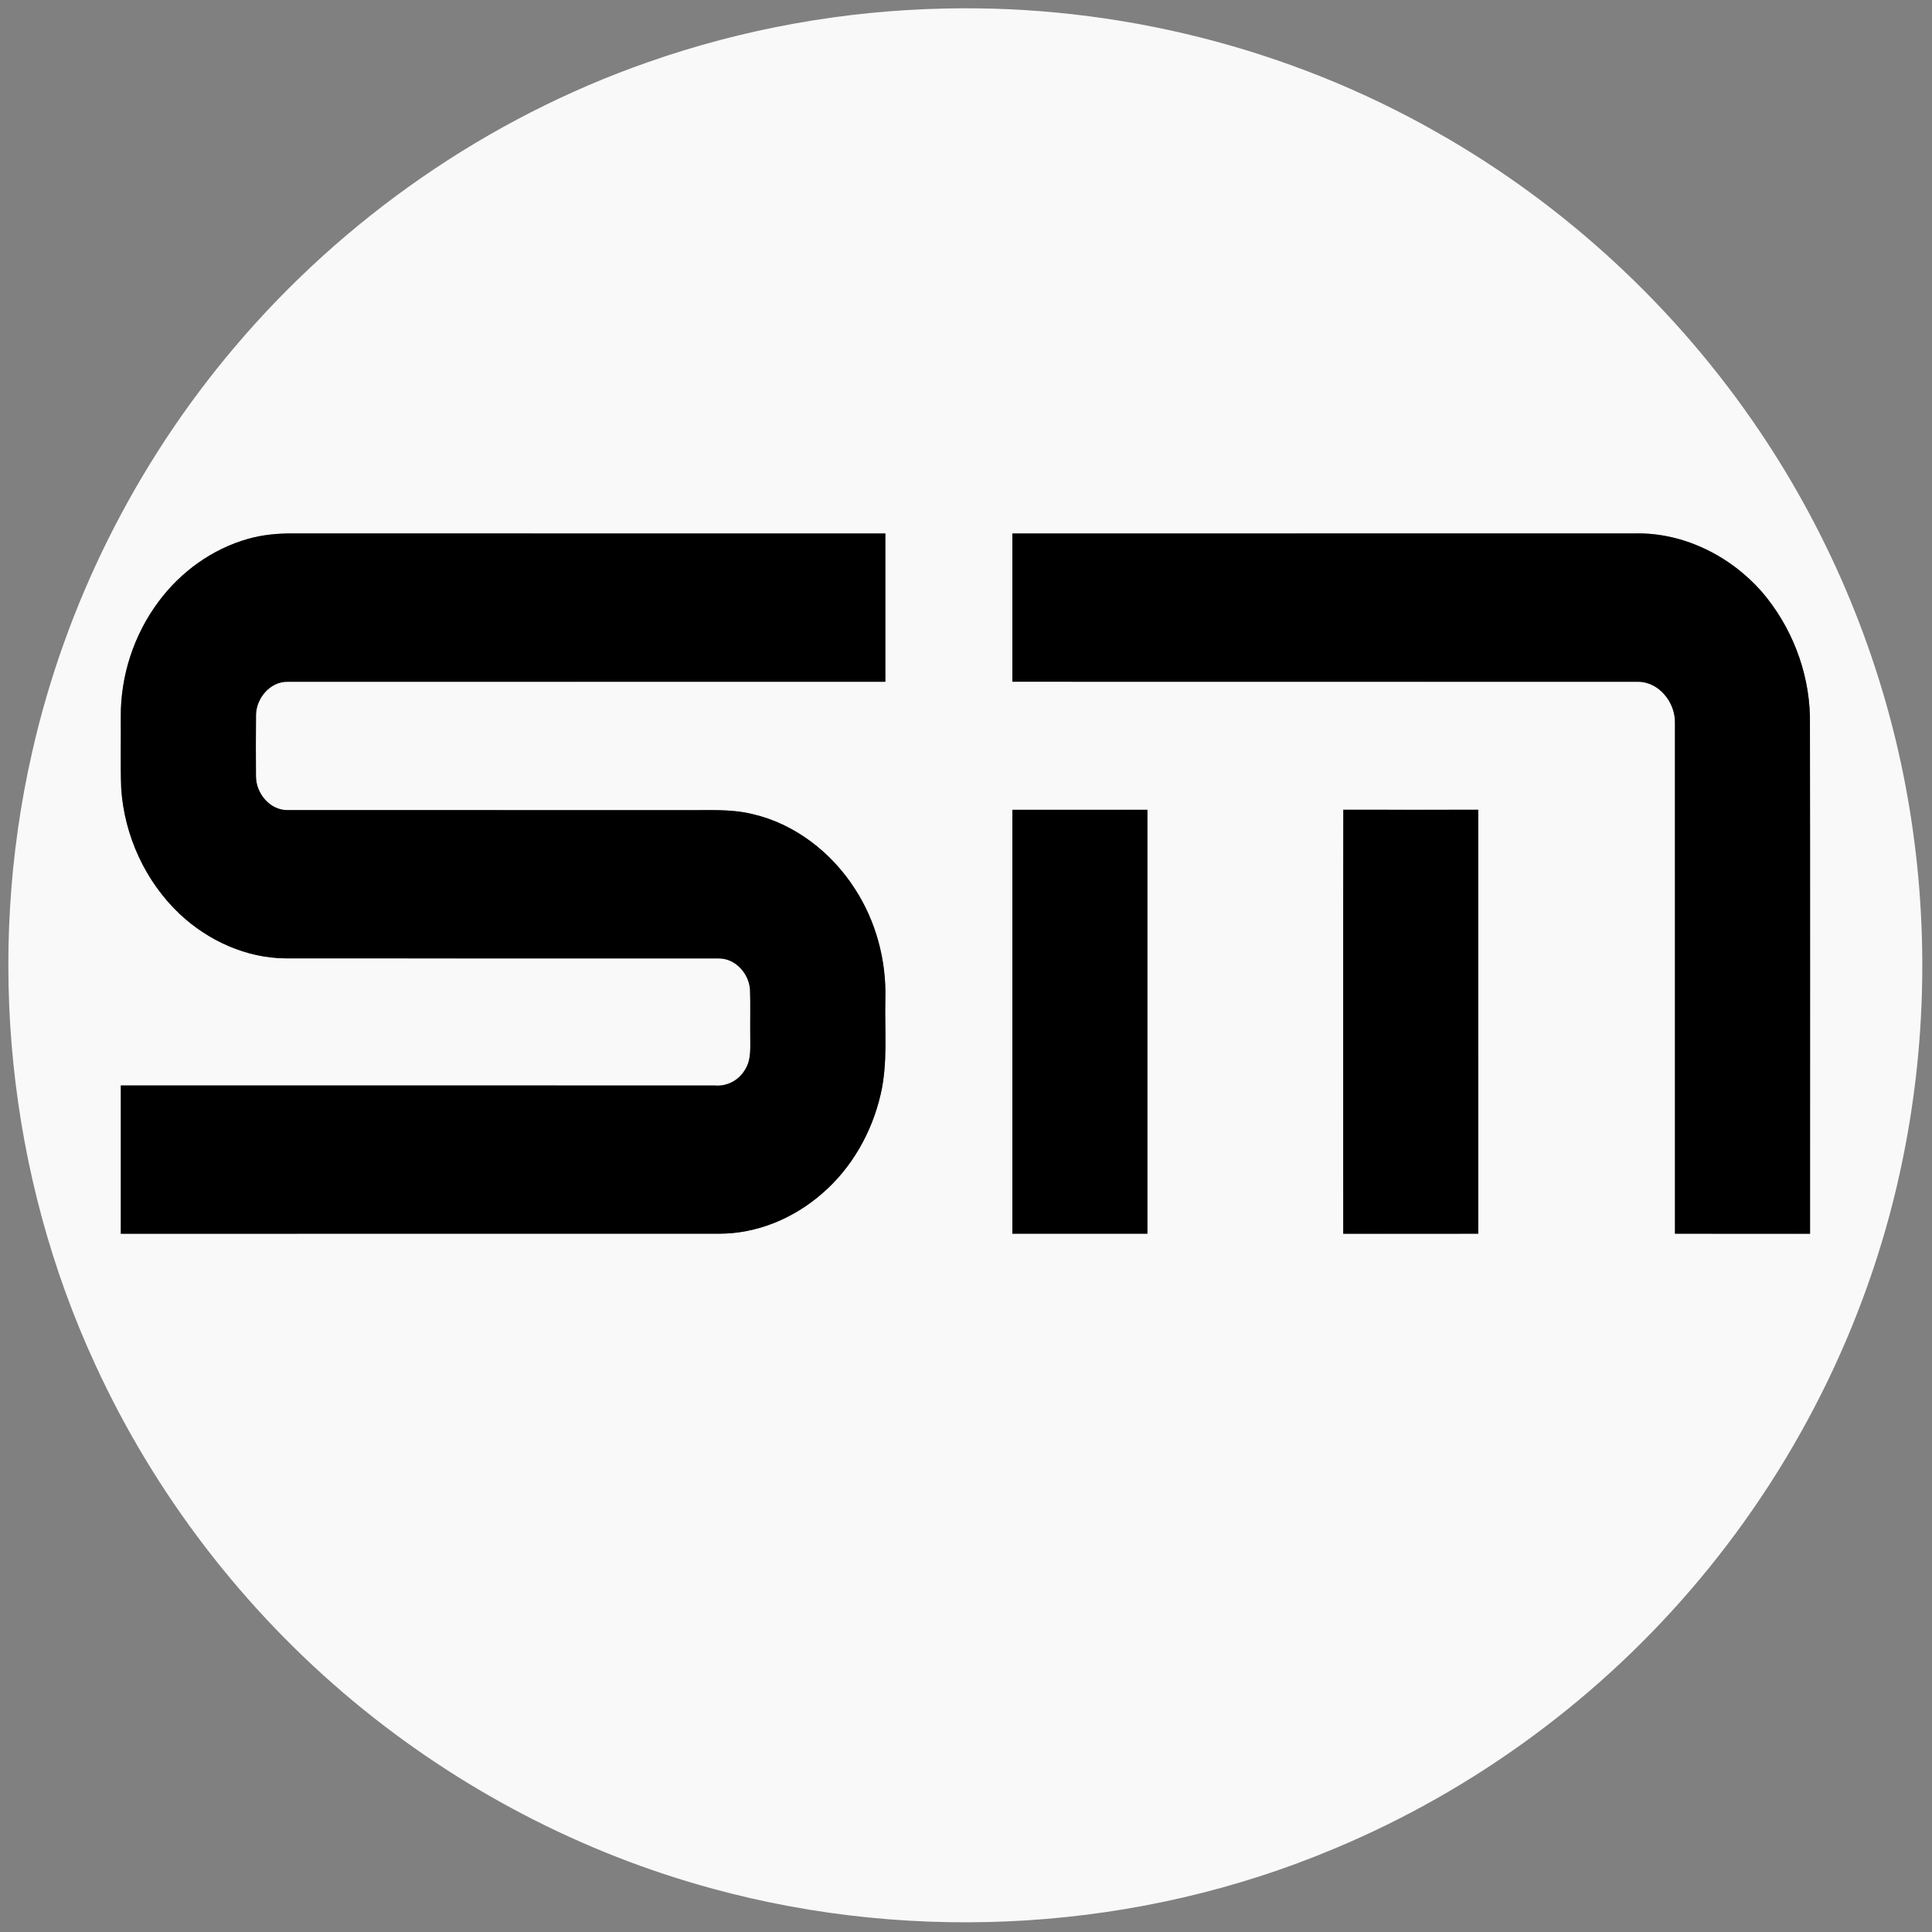
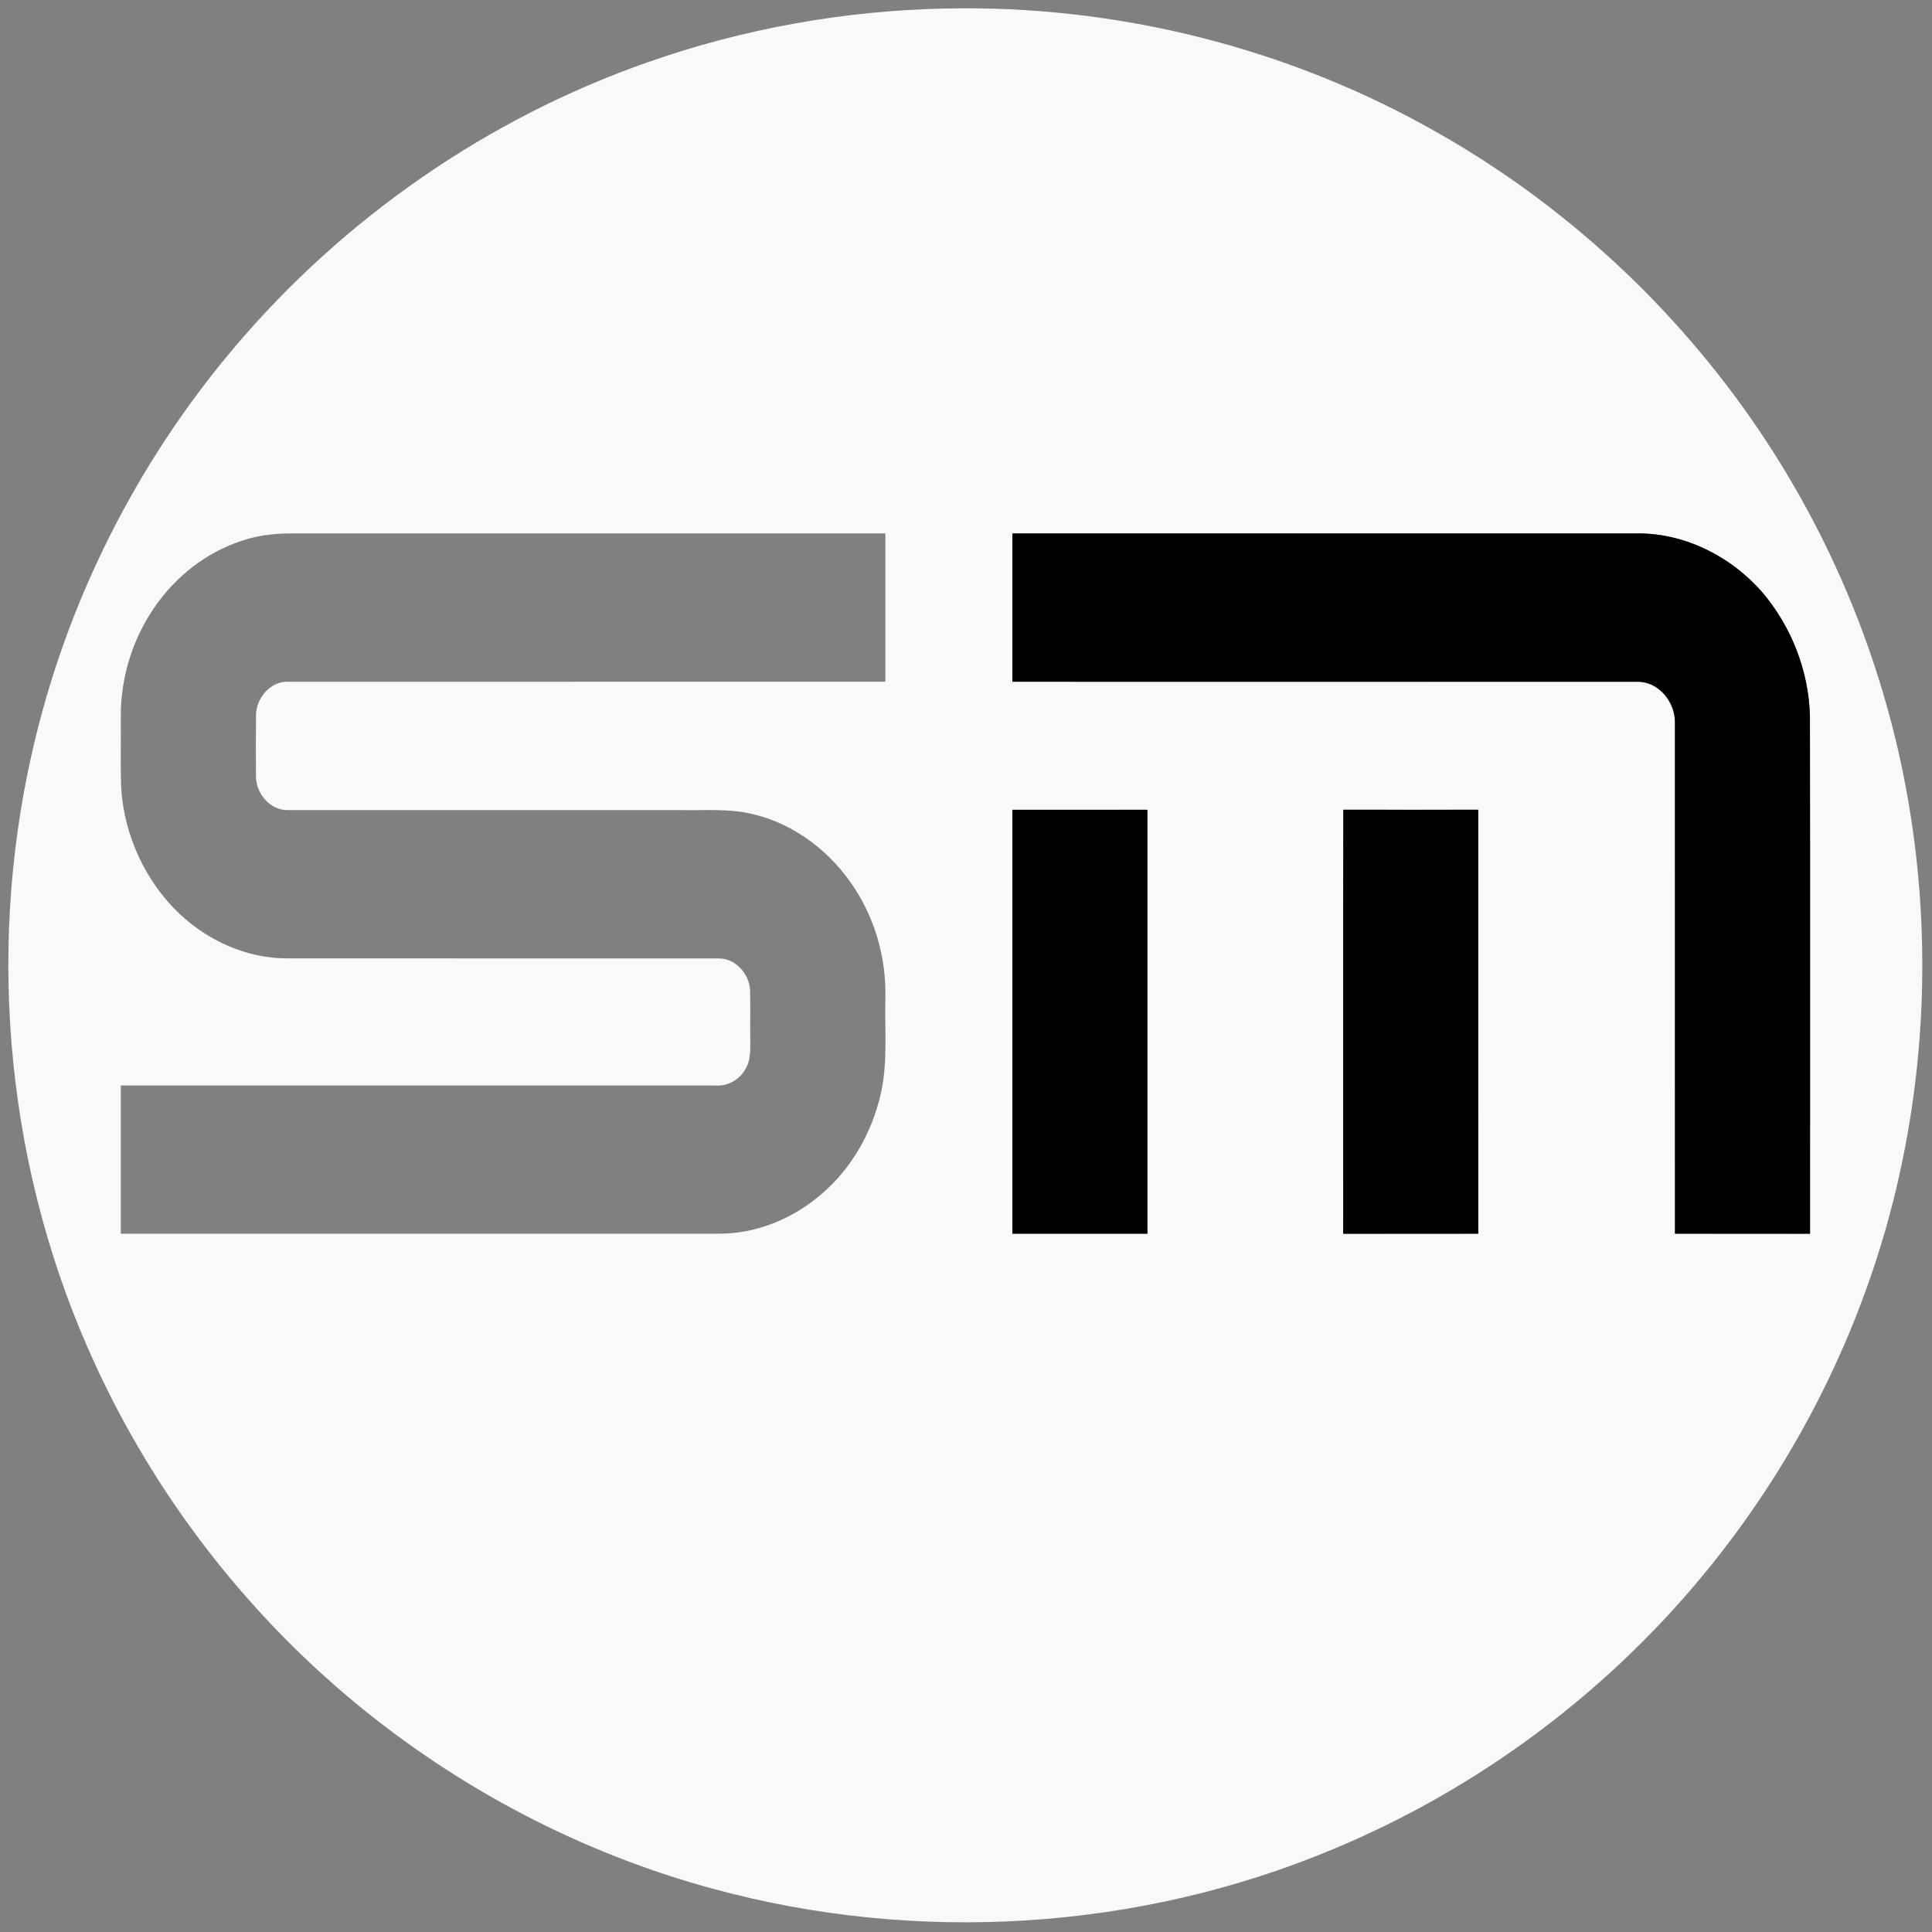
<svg xmlns="http://www.w3.org/2000/svg" data-bbox="4.204 4.174 963.913 963.945" viewBox="0 0 973 973" height="973pt" width="973pt" data-type="tint">
  <rect x="0" y="0" width="973" height="973" fill="#808080" stroke="none" />
  <g>
    <path d="M476.18 4.29c86.31-1.91 173.12 19.82 248.1 62.7 64.52 36.63 120.27 88.46 161.76 149.94 36.18 53.57 61.37 114.53 73.48 178.03 11.81 61.96 11.46 126.23-1.1 188.05-15.67 77.76-51.39 151.24-102.22 212.08-49.38 59.22-113.16 106.31-184.32 135.98-98.16 41.31-210.14 48.14-312.81 20.16-66.17-17.94-128.26-50.52-180.98-94.32-55.3-45.96-100.18-104.41-130.16-169.78-44.12-95.5-55.12-205.67-31.78-308.17 16.91-74.87 52.27-145.43 101.88-203.98 55.05-65.12 127.57-115.41 208.08-143.6 48.16-16.94 99.03-26.06 150.07-27.09M124.92 271.38c-18 5.07-33.92 16.58-45.02 31.55-12.44 16.62-19.22 37.35-19.06 58.11.12 11.98-.24 23.97.2 35.95 1.53 23.82 12.18 47.07 29.61 63.45 14.35 13.42 33.51 22.1 53.32 22.21 72.67.08 145.34-.01 218.01.04 8.42-.09 15.29 7.7 15.75 15.81.26 7.48.04 14.97.11 22.46-.09 6.06.79 12.72-2.8 18.05-3.09 5.14-9.06 8.24-15.05 7.67-99.71-.02-199.43-.01-299.14-.01-.01 24.89-.01 49.77 0 74.66 100.38 0 200.77.01 301.16-.01 19.13.08 37.76-7.73 52.05-20.25 14.95-12.86 25.09-30.85 29.47-49.99 3.66-15.75 1.97-32.03 2.36-48.04.52-19.52-4.75-39.19-15.44-55.57-11.72-18.21-30.13-32.54-51.41-37.47-11.47-2.83-23.36-1.81-35.06-2-66.32-.01-132.65.01-198.97-.01-8.98.23-16.12-8.42-16.1-17.03-.06-10.31-.1-20.62.02-30.93.13-8.48 7.21-16.9 16.05-16.68 100.3-.01 200.61 0 300.91-.01v-74.67c-99.31-.01-198.61.01-297.92-.01-7.76-.1-15.57.61-23.05 2.72m384.93-2.71q-.015 37.335 0 74.67c105.08.02 210.15-.01 315.23.01 10.53.12 18.65 10.46 18.46 20.58.02 85.8-.01 171.6.01 257.4 22.67.01 45.35 0 68.03.01-.02-86.9.09-173.81-.06-260.7-.57-22.82-9.37-45.27-24.2-62.59-16.02-18.24-39.84-30.09-64.36-29.39-104.37.02-208.74 0-313.11.01m0 139.16c-.01 71.16-.01 142.33 0 213.5 22.67.01 45.34 0 68.01 0q.015-106.755 0-213.51c-22.67.01-45.34 0-68.01.01m166.63 213.51c22.67-.01 45.34-.01 68.02-.01.01-71.17.03-142.34-.01-213.52-22.66.01-45.31.04-67.97-.01-.12 71.17-.03 142.36-.04 213.54" fill="#f9f9f9" />
-     <path d="M124.92 271.38c7.48-2.11 15.29-2.82 23.05-2.72 99.31.02 198.61 0 297.92.01v74.67c-100.3.01-200.61 0-300.91.01-8.84-.22-15.92 8.2-16.05 16.68-.12 10.31-.08 20.62-.02 30.93-.02 8.61 7.12 17.26 16.1 17.03 66.32.02 132.65 0 198.97.01 11.7.19 23.59-.83 35.06 2 21.28 4.93 39.69 19.26 51.41 37.47 10.69 16.38 15.96 36.05 15.44 55.57-.39 16.01 1.3 32.29-2.36 48.04-4.38 19.14-14.52 37.13-29.47 49.99-14.29 12.52-32.92 20.33-52.05 20.25-100.39.02-200.78.01-301.16.01-.01-24.89-.01-49.77 0-74.66 99.71 0 199.43-.01 299.14.01 5.99.57 11.96-2.53 15.05-7.67 3.59-5.33 2.71-11.99 2.8-18.05-.07-7.49.15-14.98-.11-22.46-.46-8.11-7.33-15.9-15.75-15.81-72.67-.05-145.34.04-218.01-.04-19.81-.11-38.97-8.79-53.32-22.21-17.43-16.38-28.08-39.63-29.61-63.45-.44-11.98-.08-23.97-.2-35.95-.16-20.76 6.62-41.49 19.06-58.11 11.1-14.97 27.02-26.48 45.02-31.55" />
    <path d="M509.85 268.67c104.37-.01 208.74.01 313.11-.01 24.52-.7 48.34 11.15 64.36 29.39 14.83 17.32 23.63 39.77 24.2 62.59.15 86.89.04 173.8.06 260.7-22.68-.01-45.36 0-68.03-.01-.02-85.8.01-171.6-.01-257.4.19-10.12-7.93-20.46-18.46-20.58-105.08-.02-210.15.01-315.23-.01q-.015-37.335 0-74.67" />
    <path d="M509.85 407.83c22.67-.01 45.34 0 68.01-.01q.015 106.755 0 213.51c-22.67 0-45.34.01-68.01 0-.01-71.17-.01-142.34 0-213.5" />
    <path d="M676.48 621.34c.01-71.18-.08-142.37.04-213.54 22.66.05 45.31.02 67.97.01.04 71.18.02 142.35.01 213.52-22.68 0-45.35 0-68.02.01" />
  </g>
</svg>